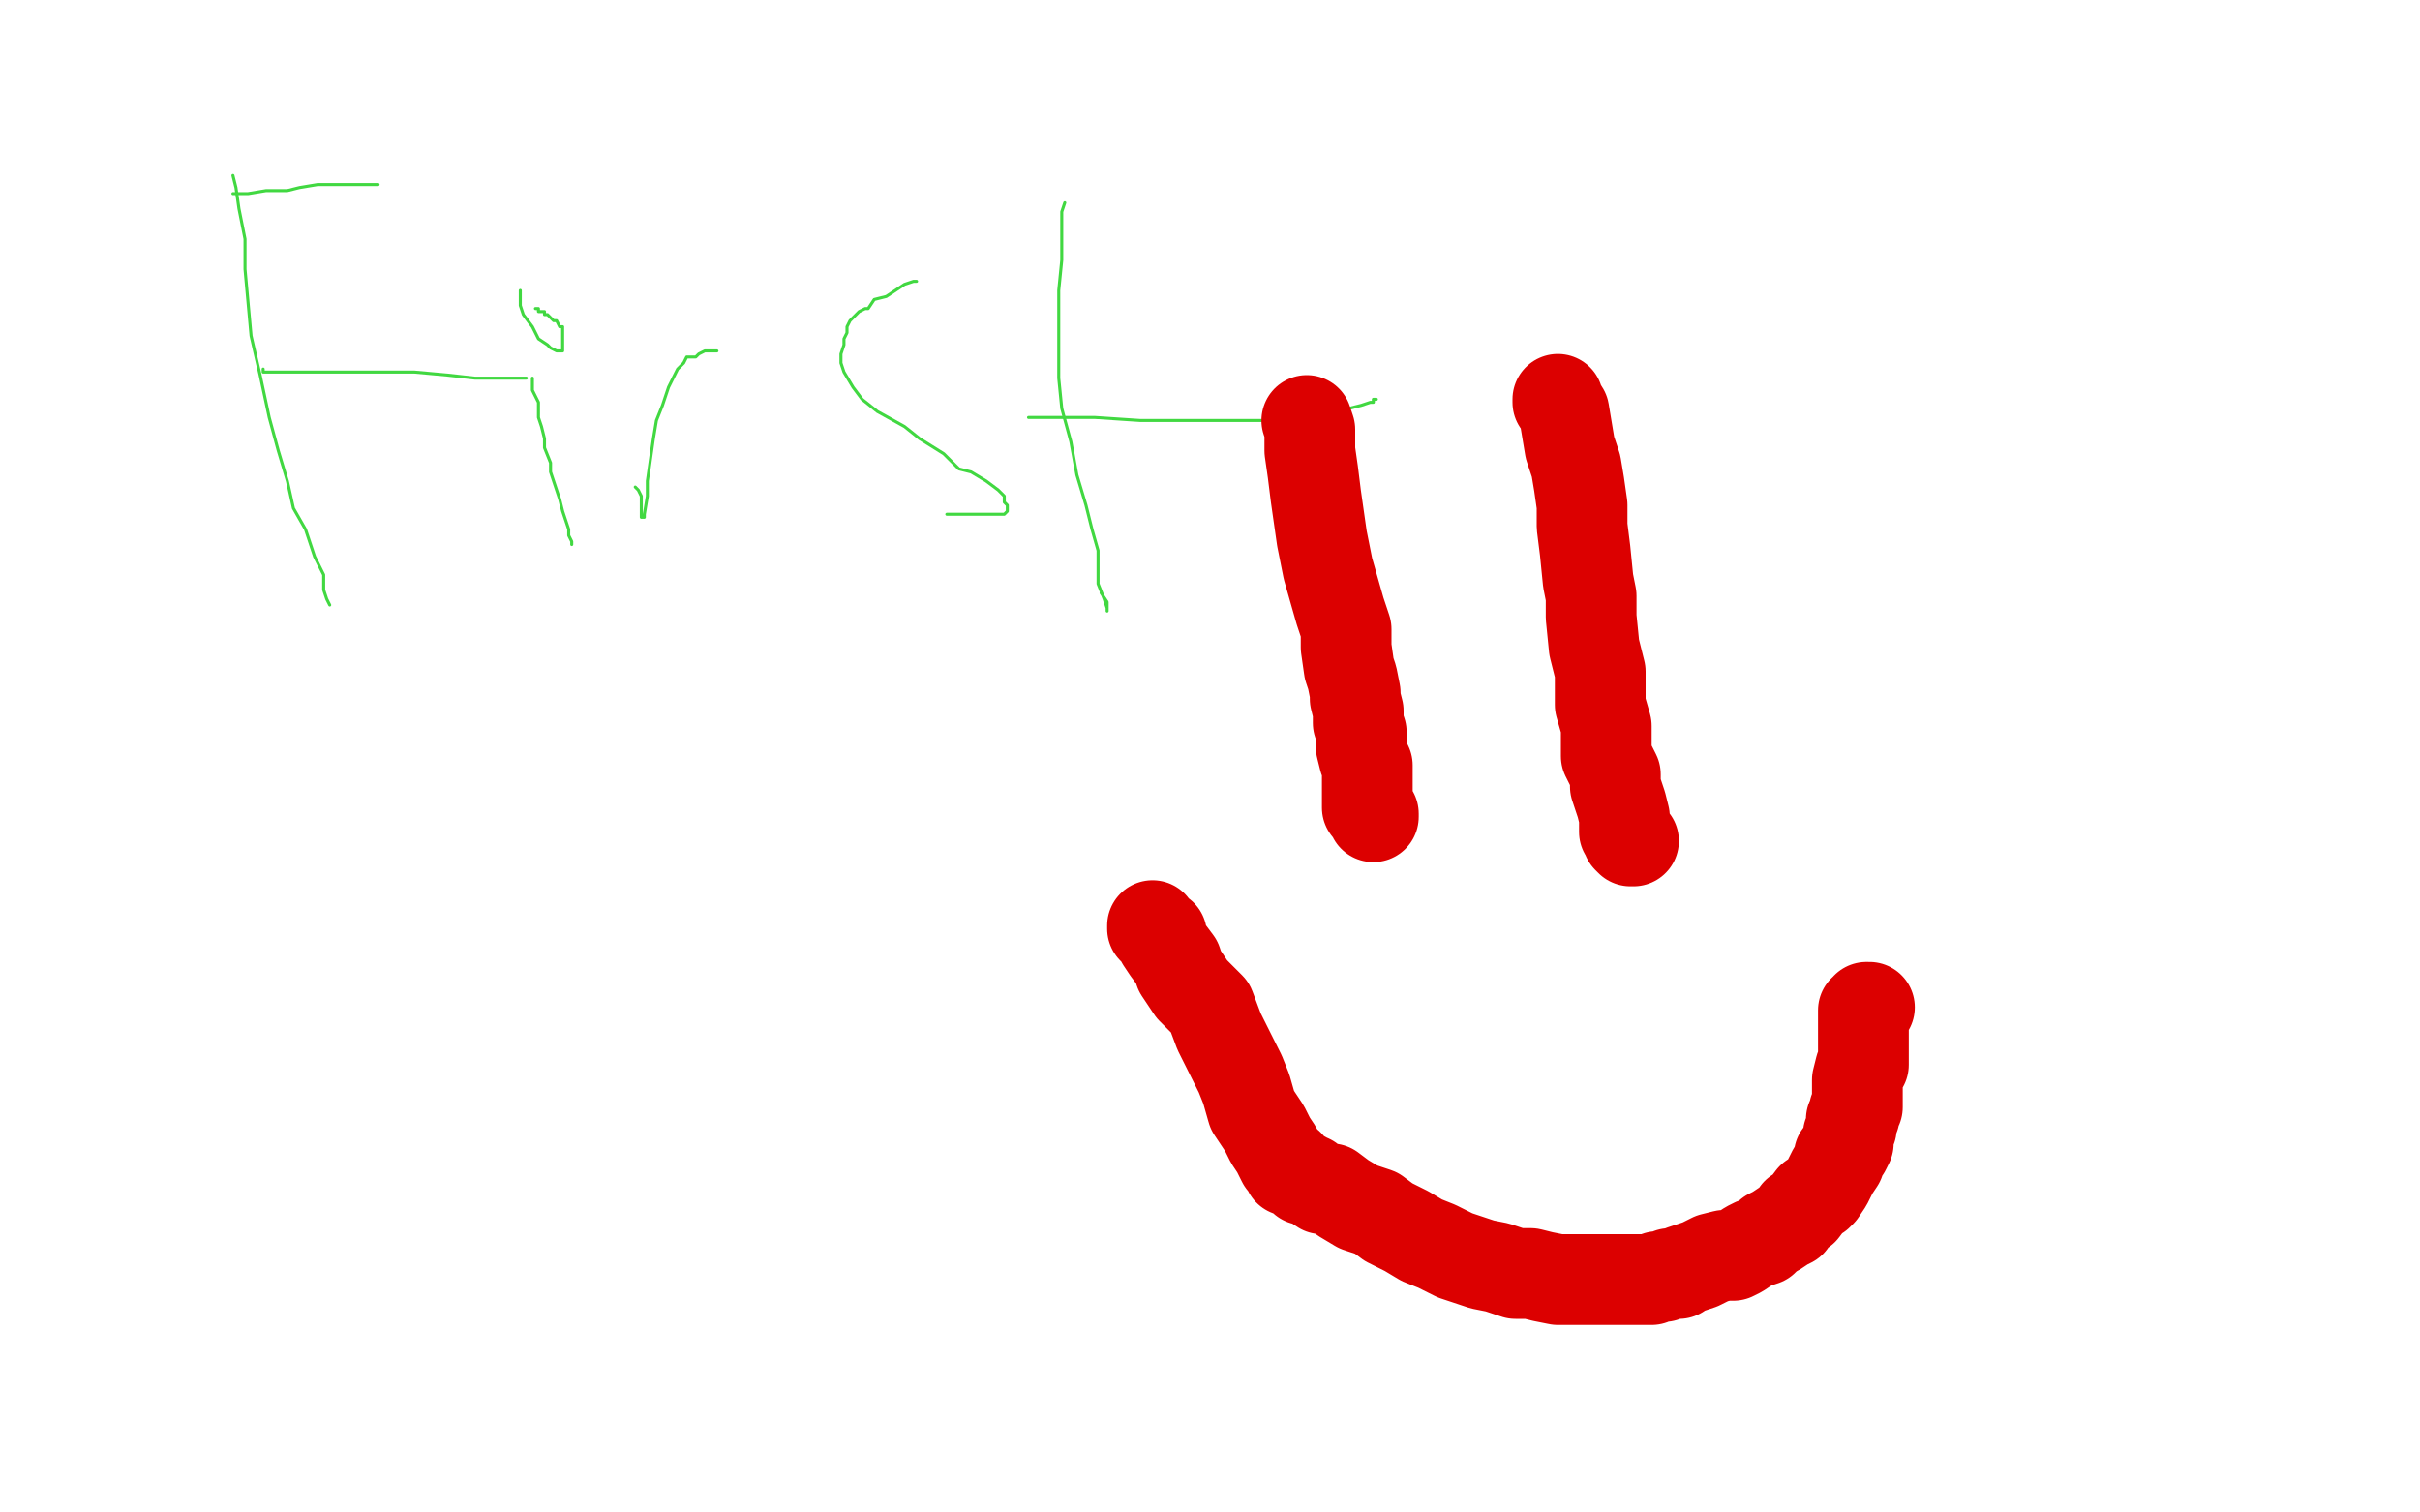
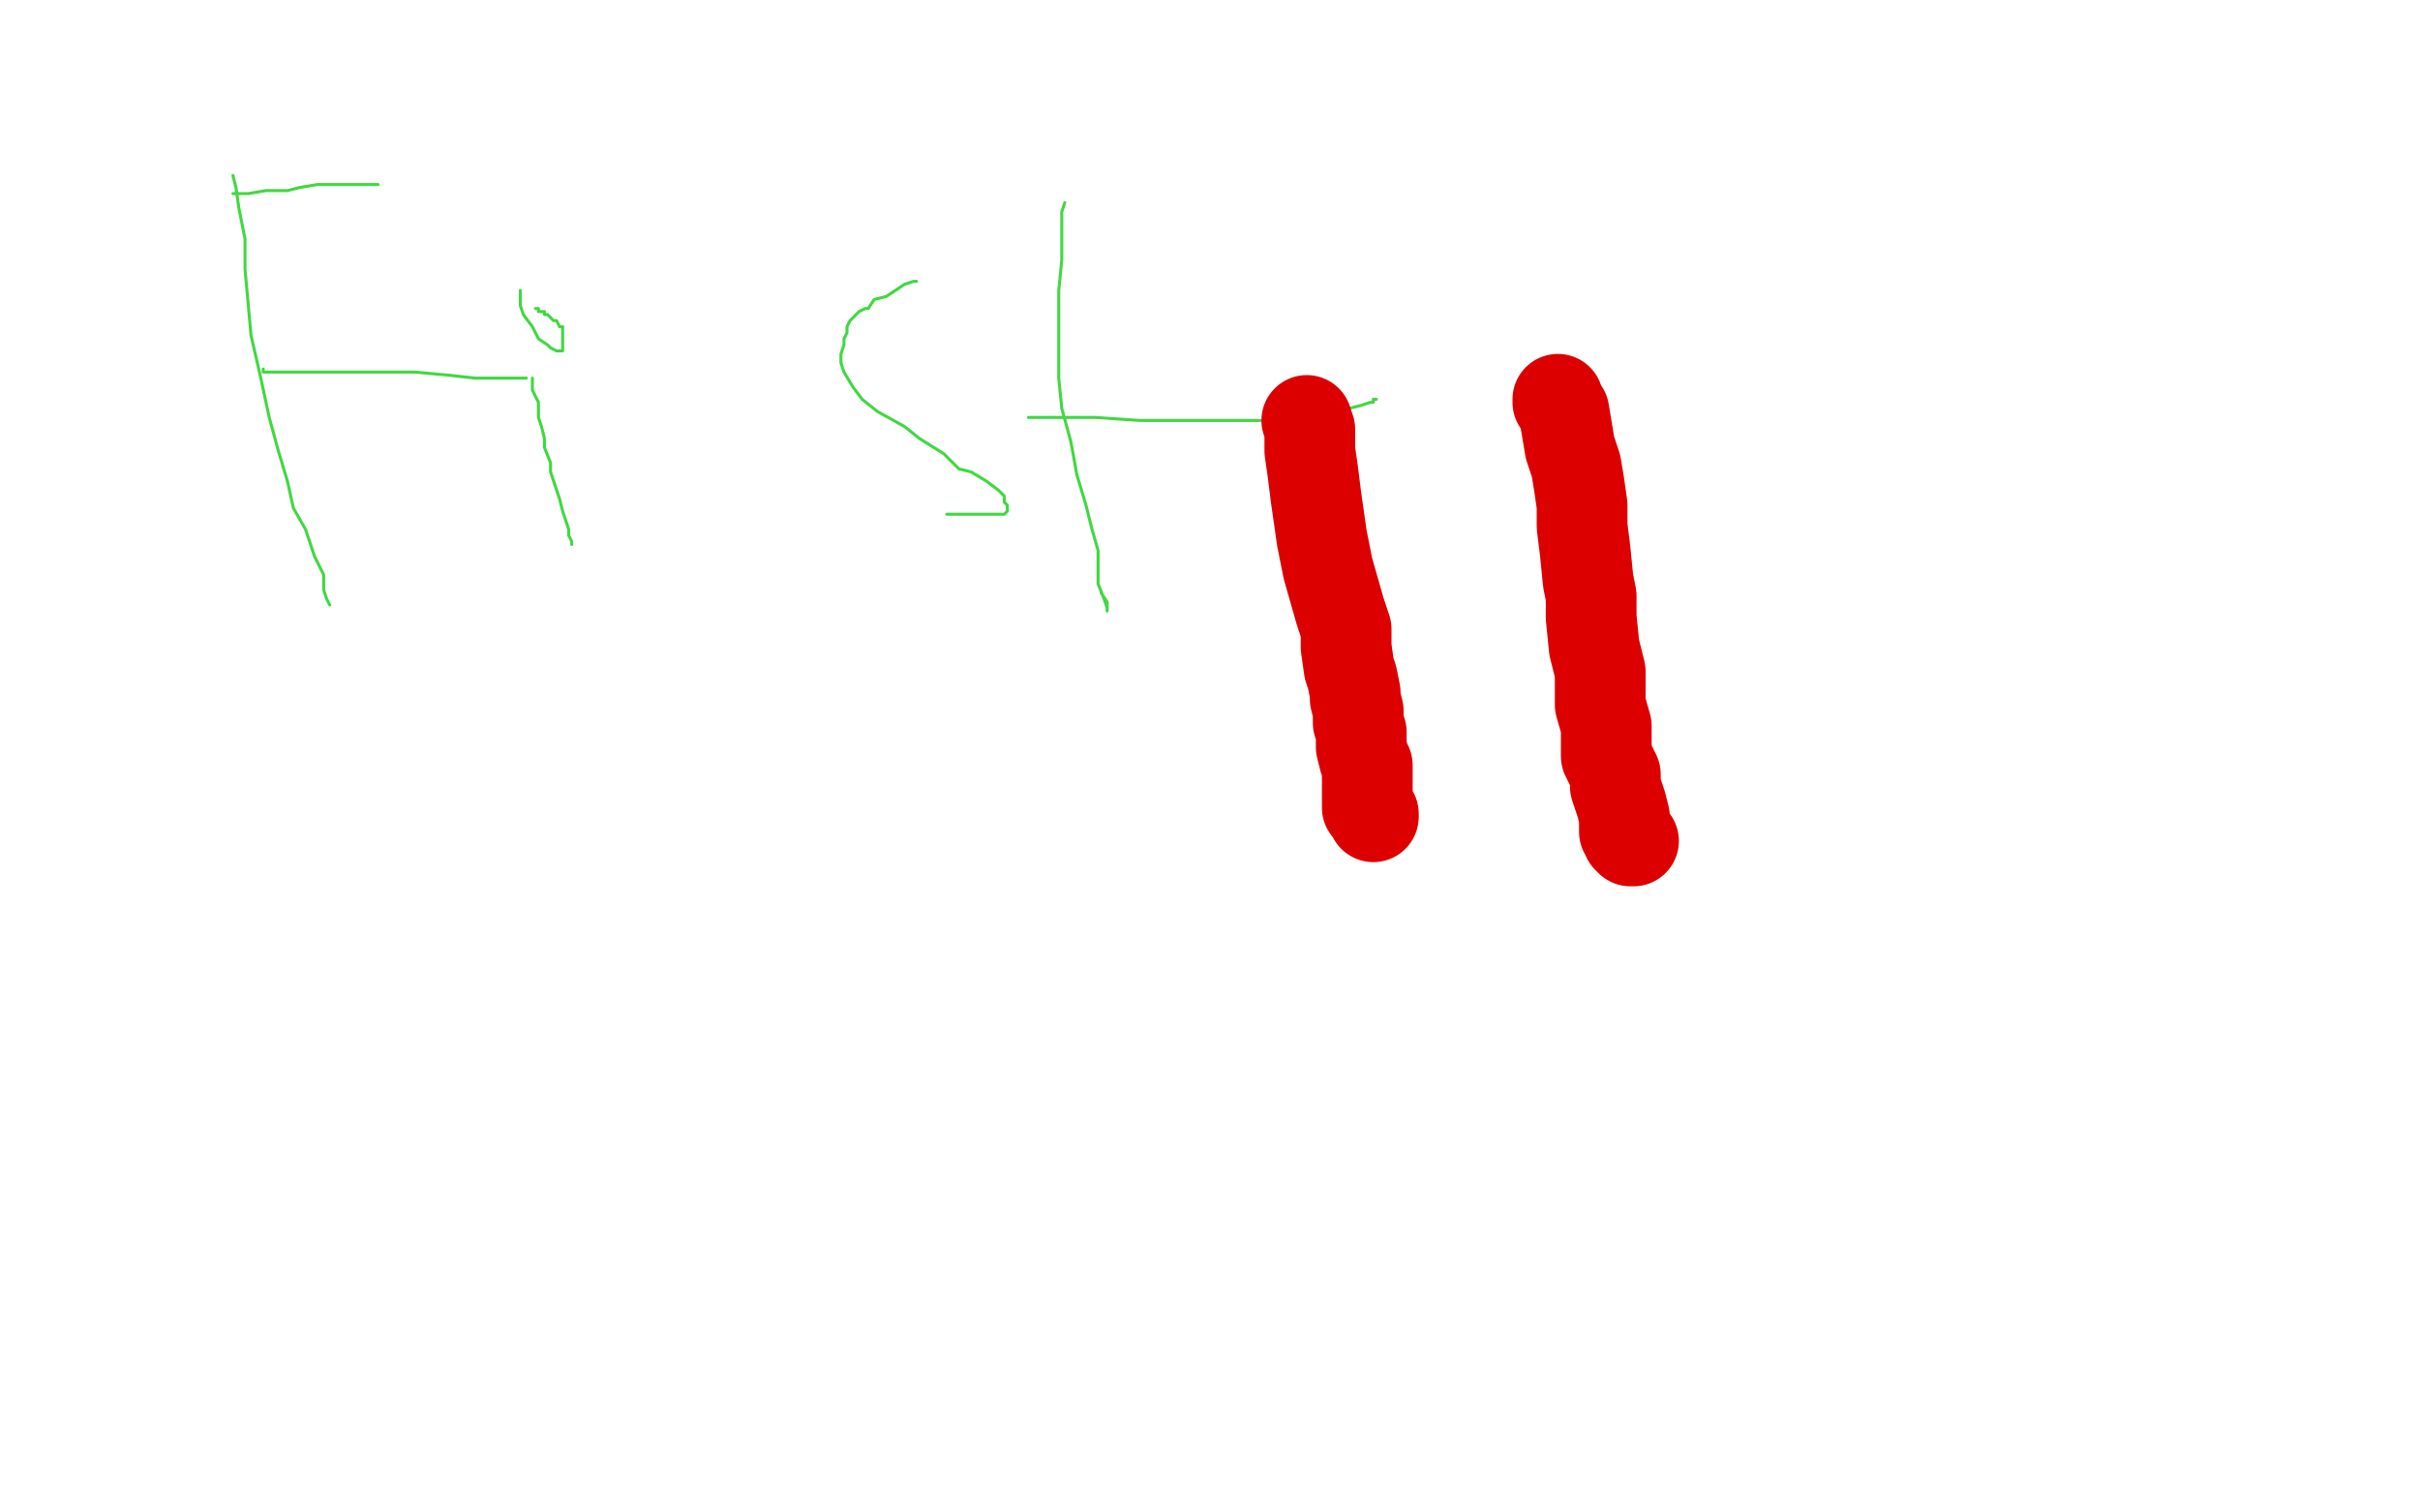
<svg xmlns="http://www.w3.org/2000/svg" width="800" height="500" version="1.1" style="stroke-antialiasing: false">
  <desc>This SVG has been created on https://colorillo.com/</desc>
  <rect x="0" y="0" width="800" height="500" style="fill: rgb(255,255,255); stroke-width:0" />
  <polyline points="138,77 139,78 139,78 139,88 139,88 139,107 139,107 139,122 139,122 138,141 138,141 138,161 138,161 139,176 139,176 140,187 140,187 142,197 142,197 143,202 143,202 144,206 144,206 144,207 144,207" style="fill: none; stroke: #ffffff; stroke-width: 1; stroke-linejoin: round; stroke-linecap: round; stroke-antialiasing: false; stroke-antialias: 0; opacity: 1.0" />
  <polyline points="77,58 78,62 78,62 79,69 79,69 81,79 81,79 81,89 81,89 82,100 82,100 83,111 83,111 86,124 86,124 89,138 89,138 92,149 92,149 95,159 95,159 97,168 97,168 101,175 101,175 104,184 104,184 107,190 107,195 108,198 109,200" style="fill: none; stroke: #41d841; stroke-width: 1; stroke-linejoin: round; stroke-linecap: round; stroke-antialiasing: false; stroke-antialias: 0; opacity: 1.0" />
  <polyline points="77,64 82,64 82,64 88,63 88,63 95,63 95,63 99,62 99,62 105,61 105,61 112,61 112,61 118,61 118,61 121,61 121,61 123,61 123,61 125,61 125,61" style="fill: none; stroke: #41d841; stroke-width: 1; stroke-linejoin: round; stroke-linecap: round; stroke-antialiasing: false; stroke-antialias: 0; opacity: 1.0" />
  <polyline points="87,122 87,123 87,123 88,123 88,123 91,123 91,123 95,123 95,123 102,123 102,123 110,123 110,123 118,123 127,123 137,123 148,124 157,125 165,125 171,125 174,125" style="fill: none; stroke: #41d841; stroke-width: 1; stroke-linejoin: round; stroke-linecap: round; stroke-antialiasing: false; stroke-antialias: 0; opacity: 1.0" />
  <polyline points="176,125 176,129 176,129 178,133 178,133 178,138 178,138 179,141 179,141 180,145 180,145 180,148 180,148 182,153 182,153 182,156 182,156 184,162 184,162 185,165 185,165 186,169 186,169 187,172 187,172 188,175 188,175 188,177 189,179 189,180" style="fill: none; stroke: #41d841; stroke-width: 1; stroke-linejoin: round; stroke-linecap: round; stroke-antialiasing: false; stroke-antialias: 0; opacity: 1.0" />
-   <polyline points="210,161 211,162 211,162 212,164 212,164 212,166 212,166 212,167 212,167 212,169 212,169 212,171 212,171 213,171 213,171 213,170 214,164 214,159 215,152 216,145 217,139 219,134 220,131 221,128 223,124 224,122 226,120 227,118 228,118 230,118 231,117 233,116 234,116 235,116 237,116" style="fill: none; stroke: #41d841; stroke-width: 1; stroke-linejoin: round; stroke-linecap: round; stroke-antialiasing: false; stroke-antialias: 0; opacity: 1.0" />
  <polyline points="303,93 302,93 302,93 299,94 299,94 296,96 296,96 293,98 293,98 289,99 289,99 287,102 287,102 286,102 286,102 284,103 284,103 283,104 283,104 281,106 281,106 280,108 280,108 280,110 280,110 279,112 279,112 279,114 278,117 278,120 279,123 282,128 285,132 290,136 299,141 304,145 312,150 317,155 321,156 326,159 330,162 332,164 332,165 332,166 333,167 333,168 333,169 332,170 329,170 328,170 326,170 325,170 322,170 319,170 318,170 316,170 315,170 314,170 313,170" style="fill: none; stroke: #41d841; stroke-width: 1; stroke-linejoin: round; stroke-linecap: round; stroke-antialiasing: false; stroke-antialias: 0; opacity: 1.0" />
  <polyline points="352,67 351,70 351,70 351,77 351,77 351,86 351,86 350,96 350,96 350,107 350,107 350,115 350,115 350,125 350,125 351,135 351,135 354,146 354,146 356,157 356,157 359,167 359,167 361,175 361,175 363,182 363,189 363,193 365,198 366,201 366,202 366,199 364,196" style="fill: none; stroke: #41d841; stroke-width: 1; stroke-linejoin: round; stroke-linecap: round; stroke-antialiasing: false; stroke-antialias: 0; opacity: 1.0" />
  <polyline points="340,138 341,138 341,138 350,138 350,138 362,138 362,138 377,139 377,139 392,139 392,139 403,139 403,139 415,139 415,139 424,139 424,139 434,139 434,139 442,136 442,136 450,134 450,134 453,133 453,133 454,133 454,132 455,132" style="fill: none; stroke: #41d841; stroke-width: 1; stroke-linejoin: round; stroke-linecap: round; stroke-antialiasing: false; stroke-antialias: 0; opacity: 1.0" />
  <circle cx="165.5" cy="93.5" r="0" style="fill: #41d841; stroke-antialiasing: false; stroke-antialias: 0; opacity: 1.0" />
  <polyline points="172,96 172,97 172,97 172,99 172,99 172,101 172,101 173,104 173,104 176,108 176,108 178,112 178,112 181,114 181,114 182,115 182,115 184,116 184,116 185,116 185,116 186,116 186,115 186,114 186,113 186,112 186,111 186,110 186,109 186,108 185,108 184,106 183,106 182,105 181,104 180,104 180,103 179,103 178,103 178,102 177,102" style="fill: none; stroke: #41d841; stroke-width: 1; stroke-linejoin: round; stroke-linecap: round; stroke-antialiasing: false; stroke-antialias: 0; opacity: 1.0" />
  <polyline points="432,139 433,142 433,142 433,149 433,149 434,156 434,156 435,164 435,164 436,171 436,171 437,178 437,178 439,188 439,188 441,195 441,195 443,202 443,202 445,208 445,208 445,214 445,214 446,221 446,221 447,224 448,229 448,231 449,235 449,239 450,242 450,247 451,251 452,253 452,256 452,257 452,260 452,261 452,263 452,267 453,268 454,269 454,270" style="fill: none; stroke: #dc0000; stroke-width: 30; stroke-linejoin: round; stroke-linecap: round; stroke-antialiasing: false; stroke-antialias: 0; opacity: 1.0" />
  <polyline points="515,132 515,133 515,133 517,136 517,136 518,142 518,142 519,148 519,148 521,154 521,154 522,160 522,160 523,167 523,167 523,174 523,174 524,182 524,182 525,192 525,192 526,197 526,197 526,204 526,204 527,214 527,214 529,222 529,233 531,240 531,246 531,250 534,256 534,260 535,263 536,266 537,270 537,273 537,275 538,275 538,277 539,278 540,278" style="fill: none; stroke: #dc0000; stroke-width: 30; stroke-linejoin: round; stroke-linecap: round; stroke-antialiasing: false; stroke-antialias: 0; opacity: 1.0" />
-   <polyline points="381,306 381,307 381,307 382,308 382,308 384,309 384,309 384,311 384,311 386,314 386,314 389,318 389,318 390,321 390,321 394,327 394,327 400,333 400,333 403,341 403,341 407,349 407,349 410,355 410,355 412,360 412,360 414,367 418,373 420,377 422,380 424,384 426,385 426,387 427,387 428,387 429,388 431,389 431,390 433,390 434,391 437,393 440,393 444,396 449,399 455,401 459,404 465,407 470,410 475,412 481,415 484,416 490,418 495,419 498,420 501,421 503,421 506,421 510,422 515,423 518,423 521,423 523,423 526,423 529,423 532,423 536,423 537,423 539,423 541,423 544,423 546,423 548,422 550,422 552,421 555,421 556,420 559,419 562,418 564,417 566,416 570,415 573,415 575,414 578,412 580,411 583,410 585,408 587,407 590,405 592,404 594,401 596,400 599,396 601,395 602,394 604,391 605,389 606,387 608,384 608,382 610,380 611,378 611,375 612,373 612,370 613,369 613,367 614,366 614,365 614,362 614,360 614,359 614,357 615,353 616,352 616,351 616,349 616,348 616,346 616,345 616,344 616,343 616,342 616,341 616,340 616,339 616,338 616,337 616,336 616,335 616,334 617,334 617,333 618,333" style="fill: none; stroke: #dc0000; stroke-width: 30; stroke-linejoin: round; stroke-linecap: round; stroke-antialiasing: false; stroke-antialias: 0; opacity: 1.0" />
</svg>